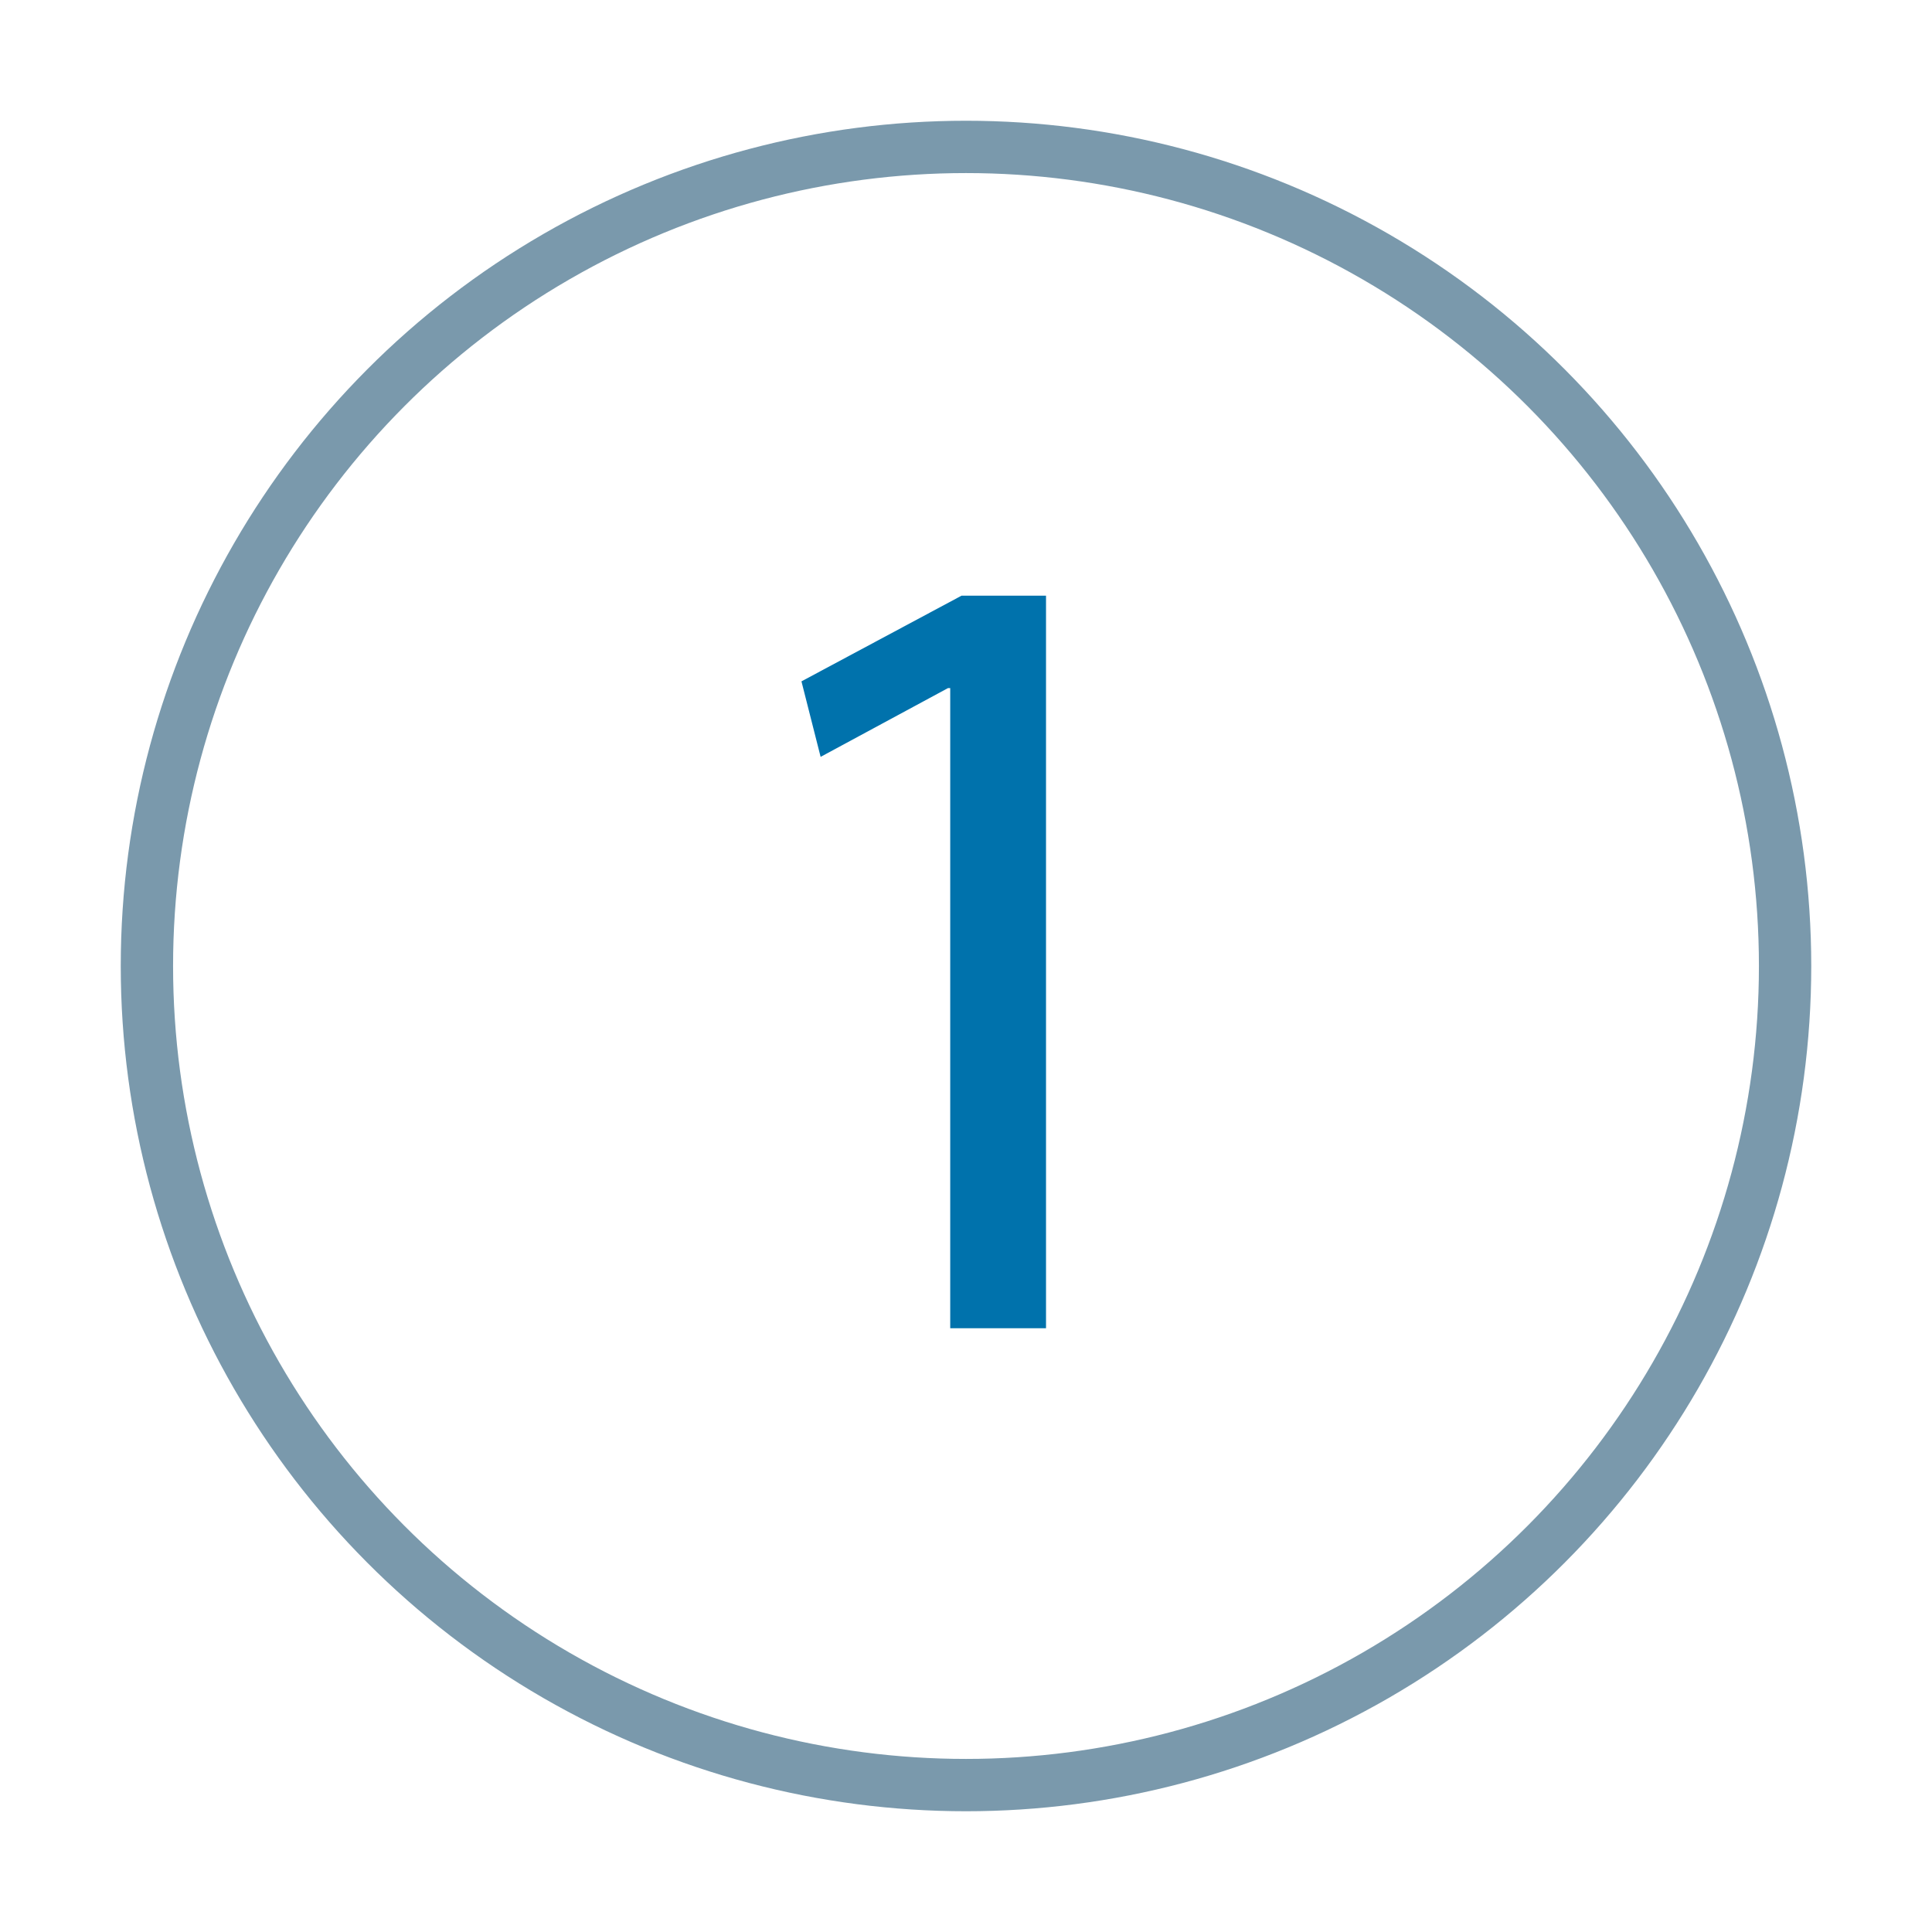
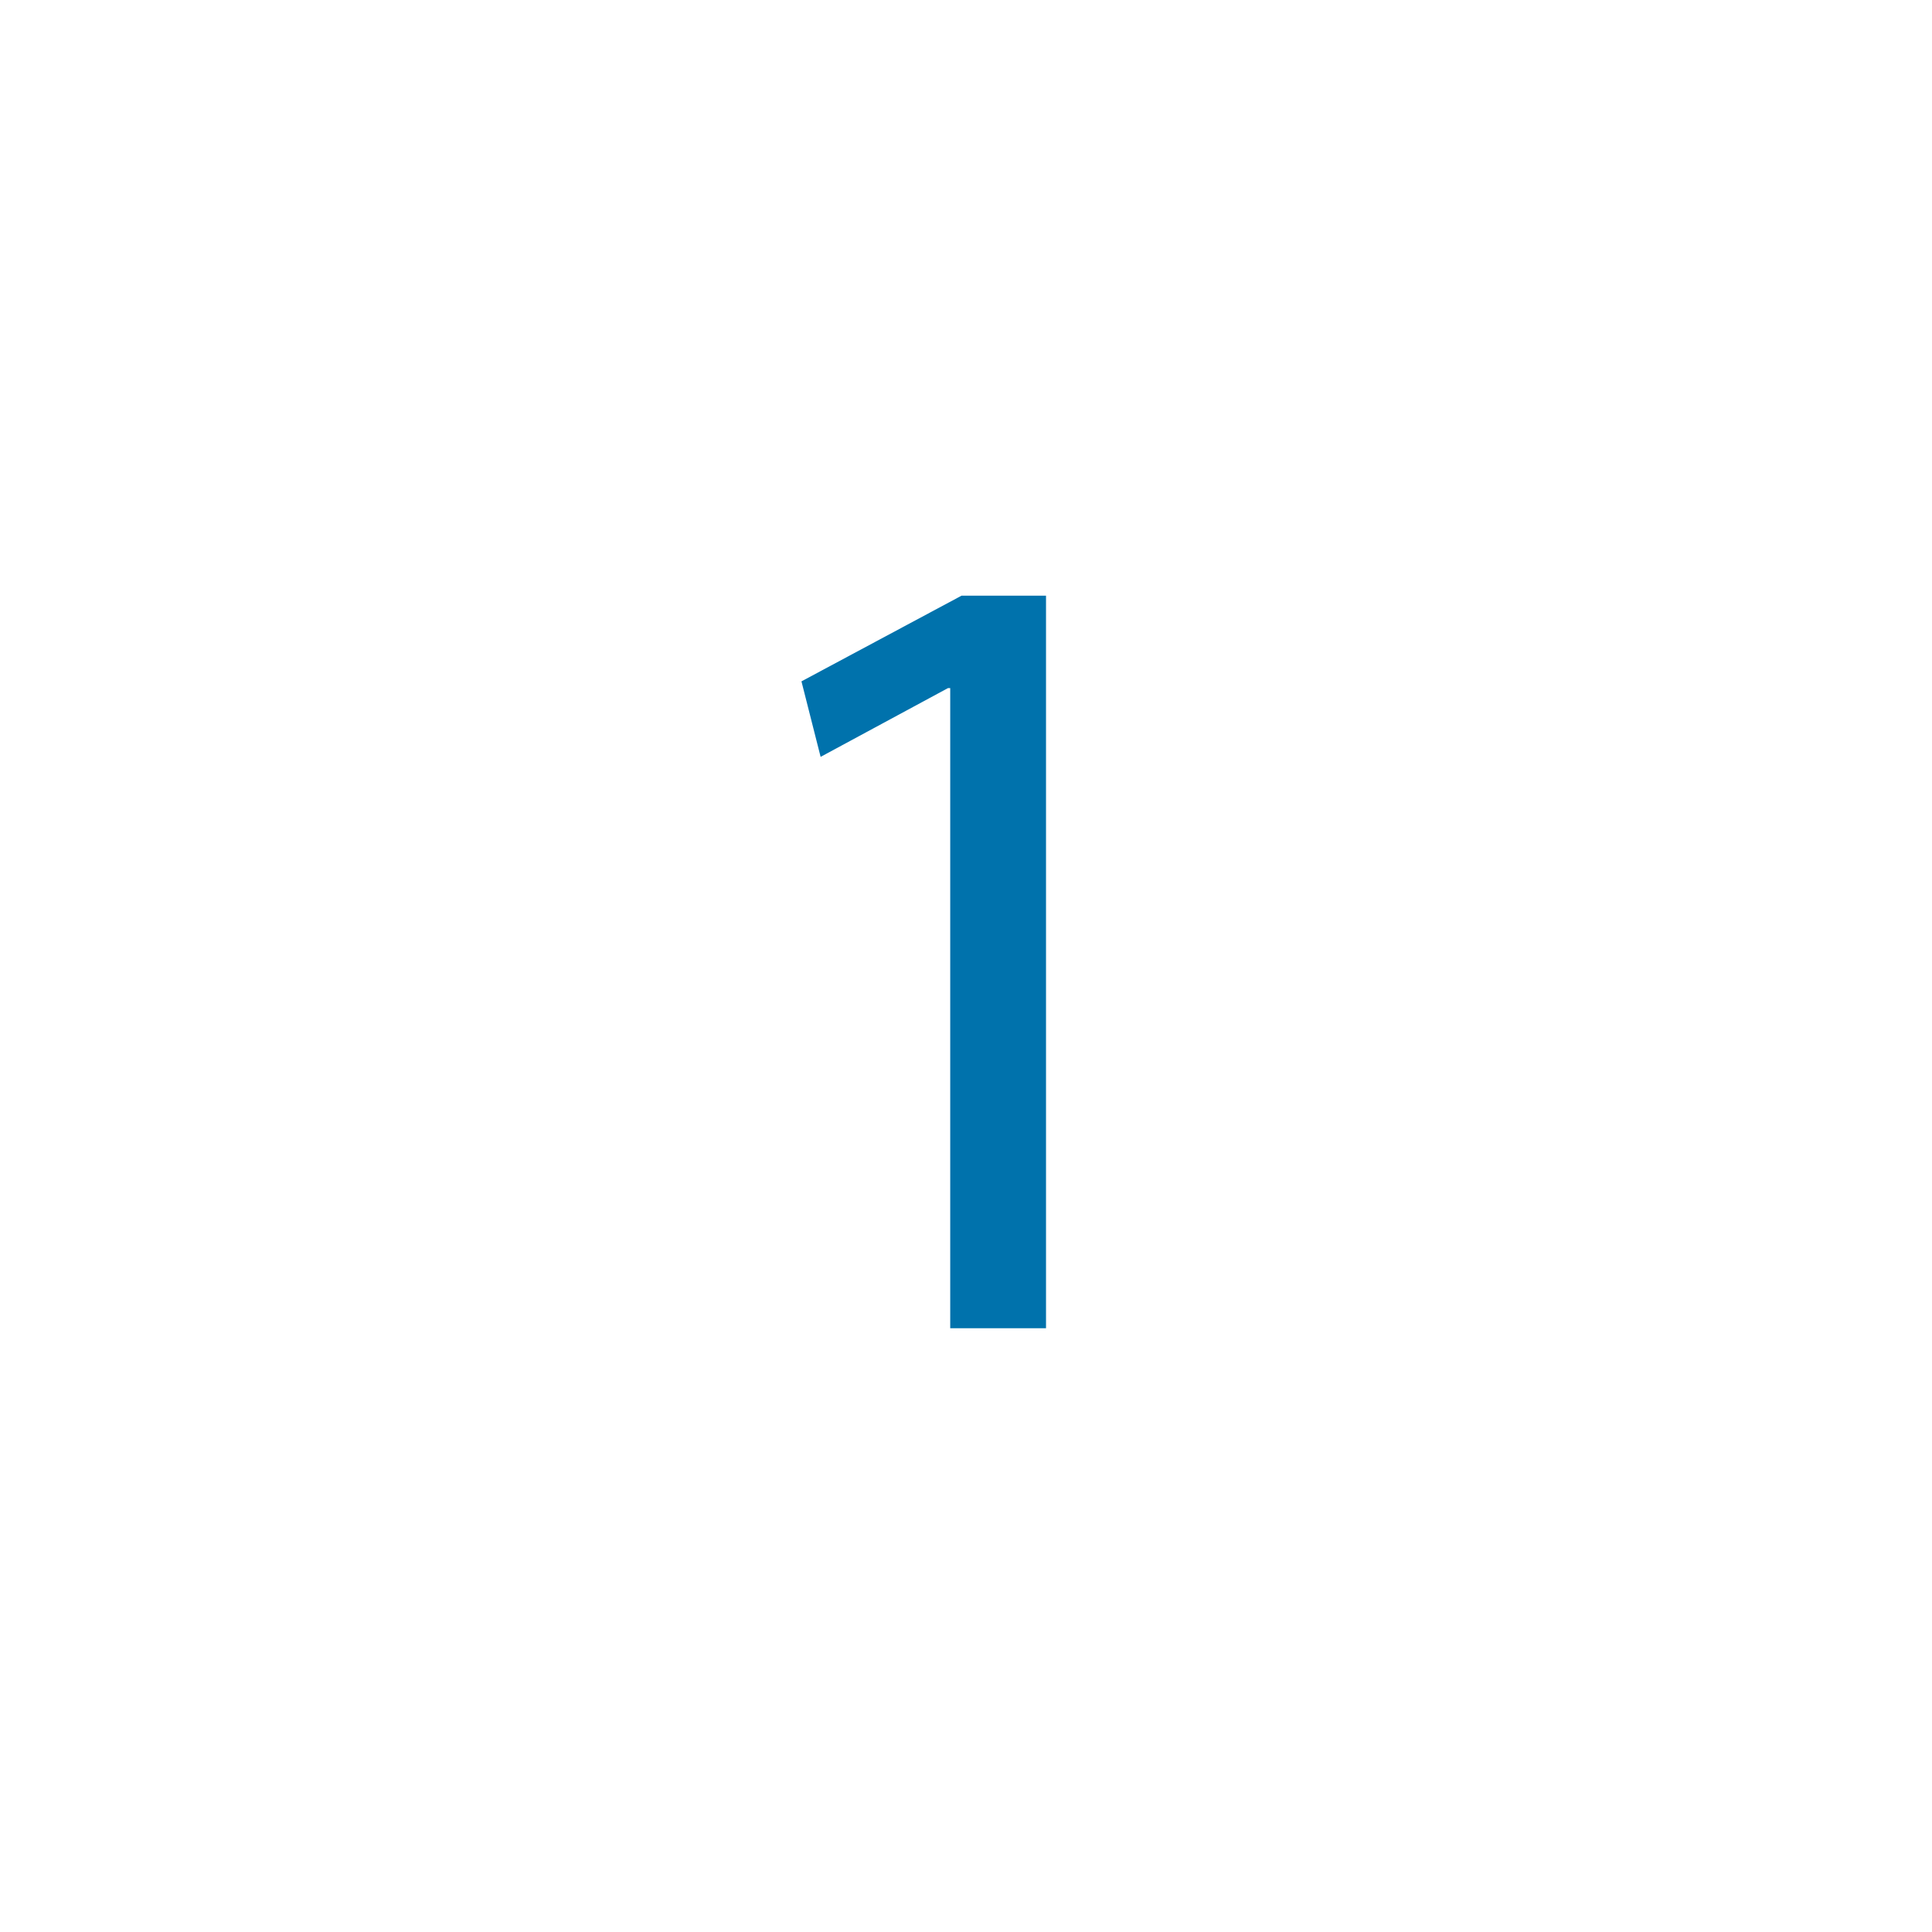
<svg xmlns="http://www.w3.org/2000/svg" width="48" height="48" viewBox="0 0 48 48" fill="none">
  <g id="number-01">
-     <circle id="Ellipse 1" cx="24" cy="24" r="20.35" stroke="#7A99AC" stroke-width="1.3" />
    <path id="1" d="M23.608 33H25.988V14.8H23.888L19.912 16.928L20.388 18.804L23.552 17.096H23.608V33Z" fill="#0072AC" />
  </g>
</svg>